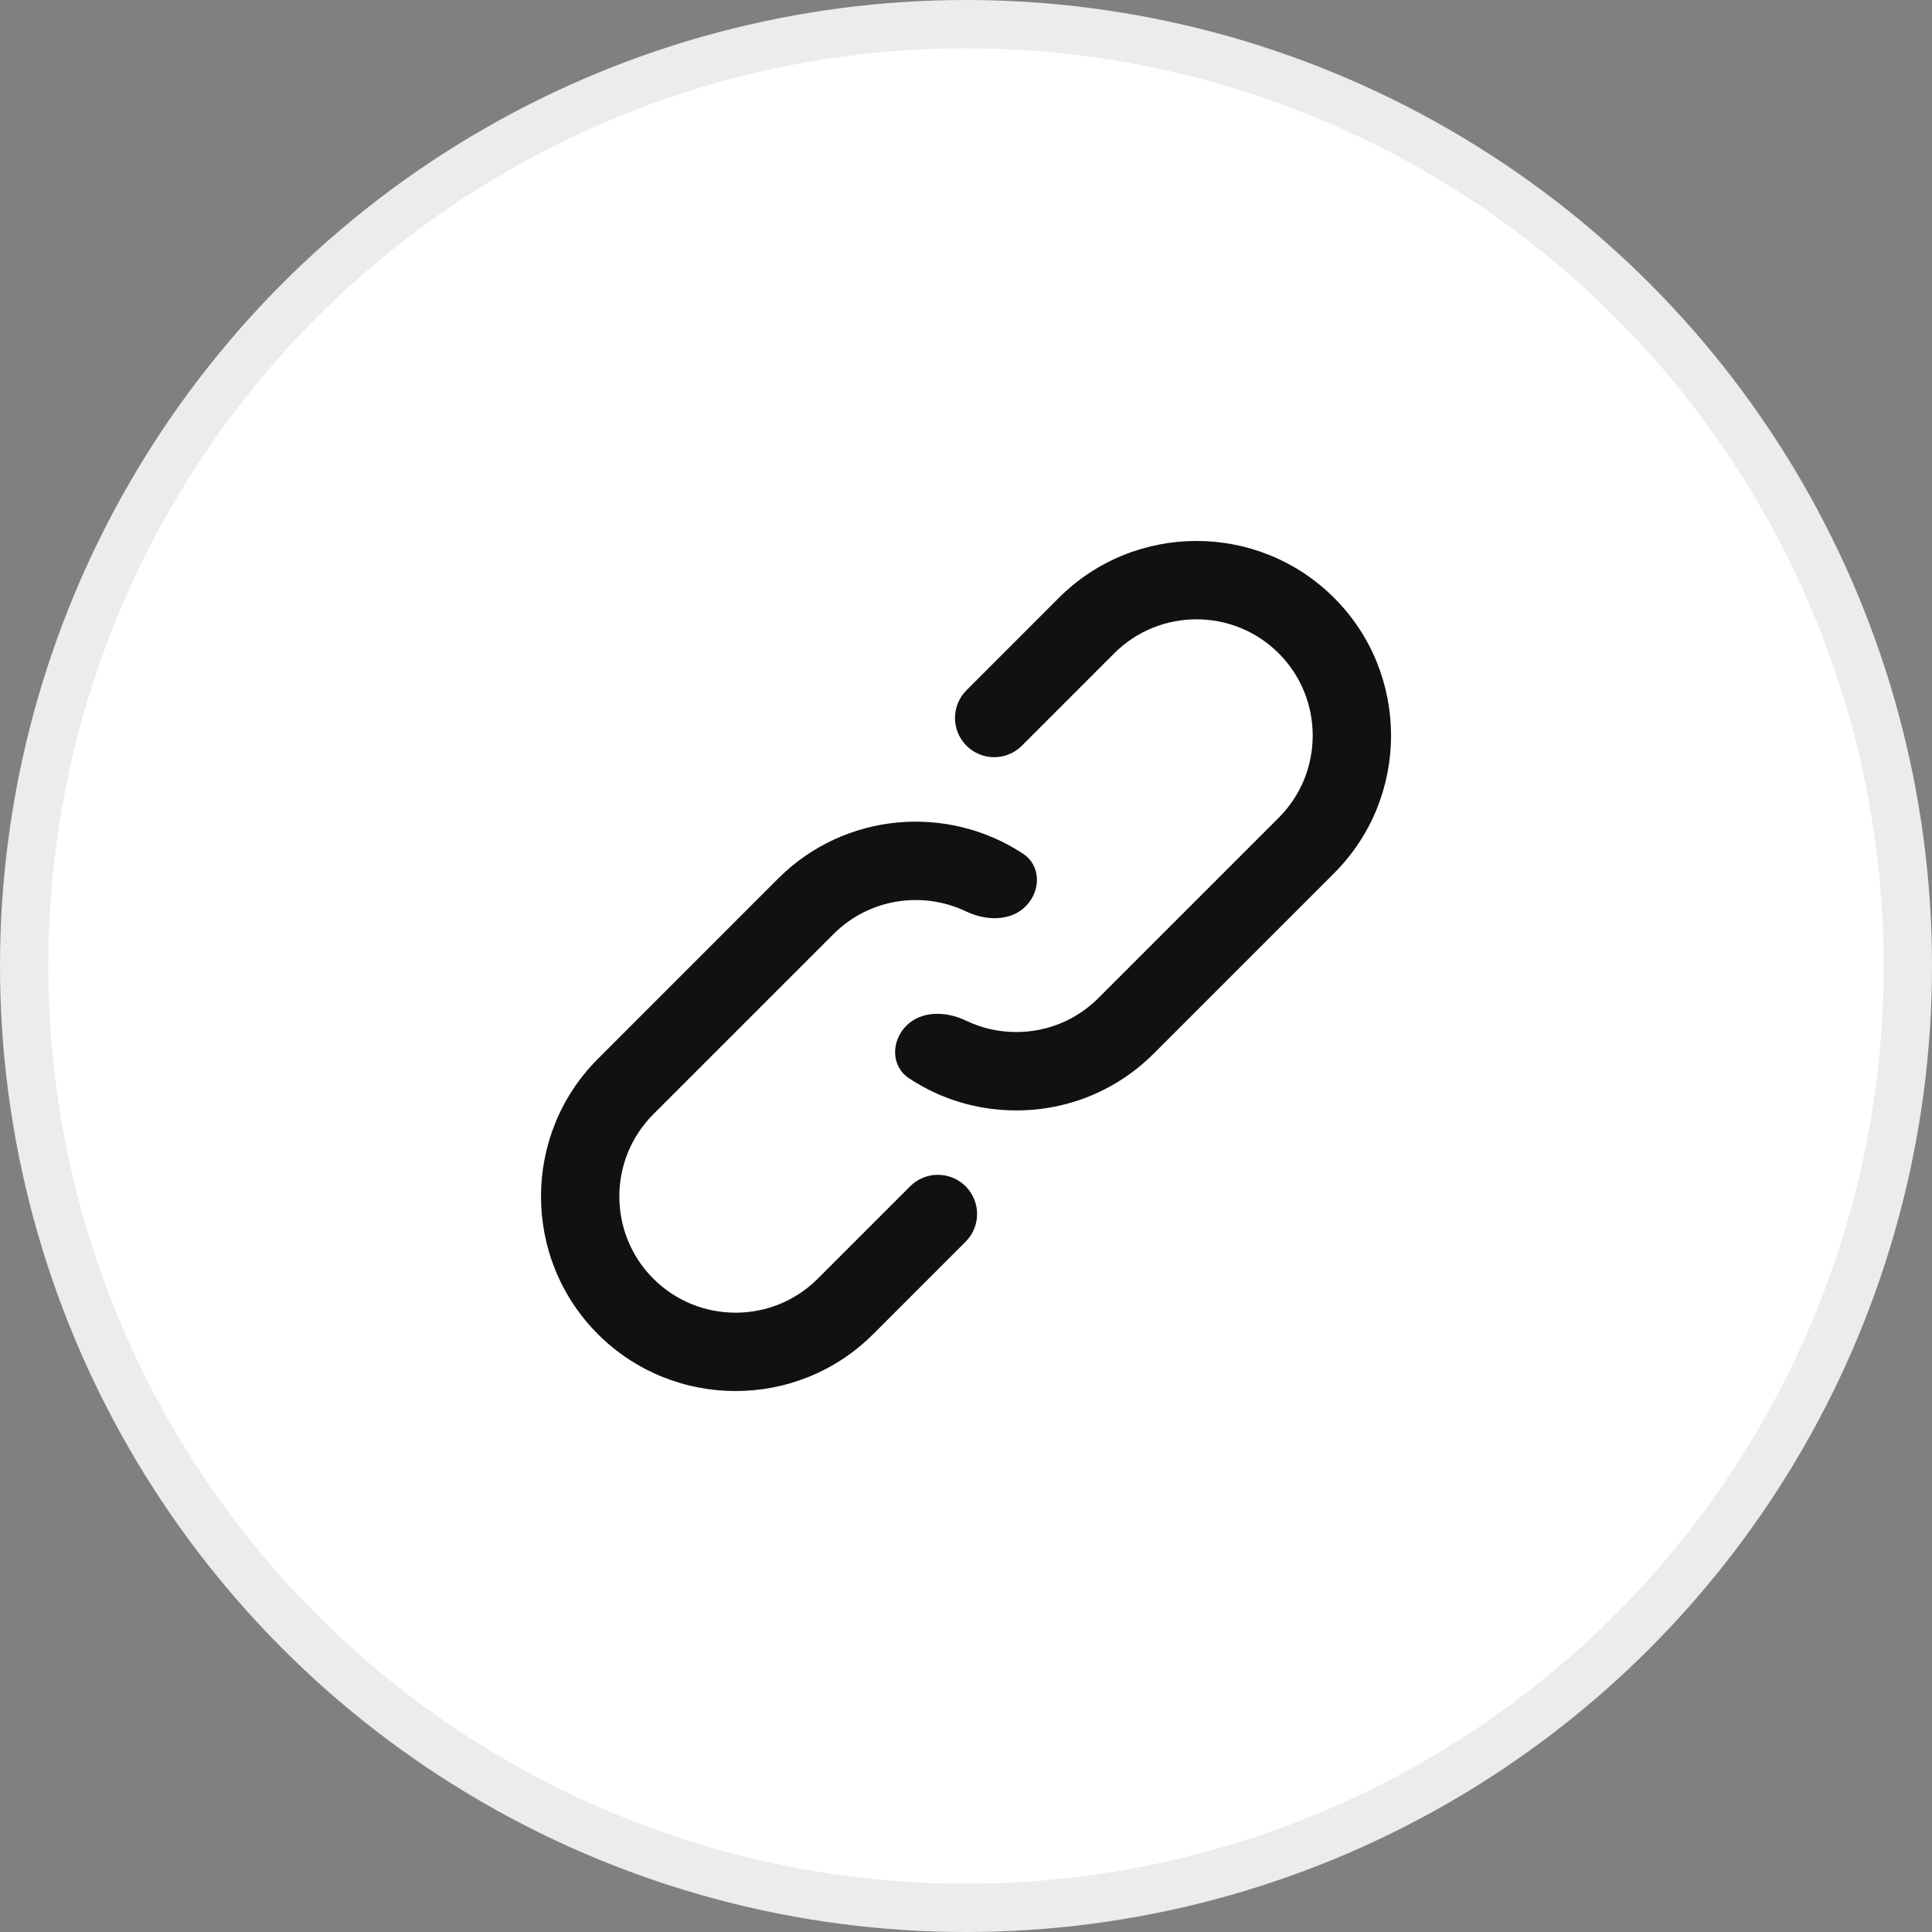
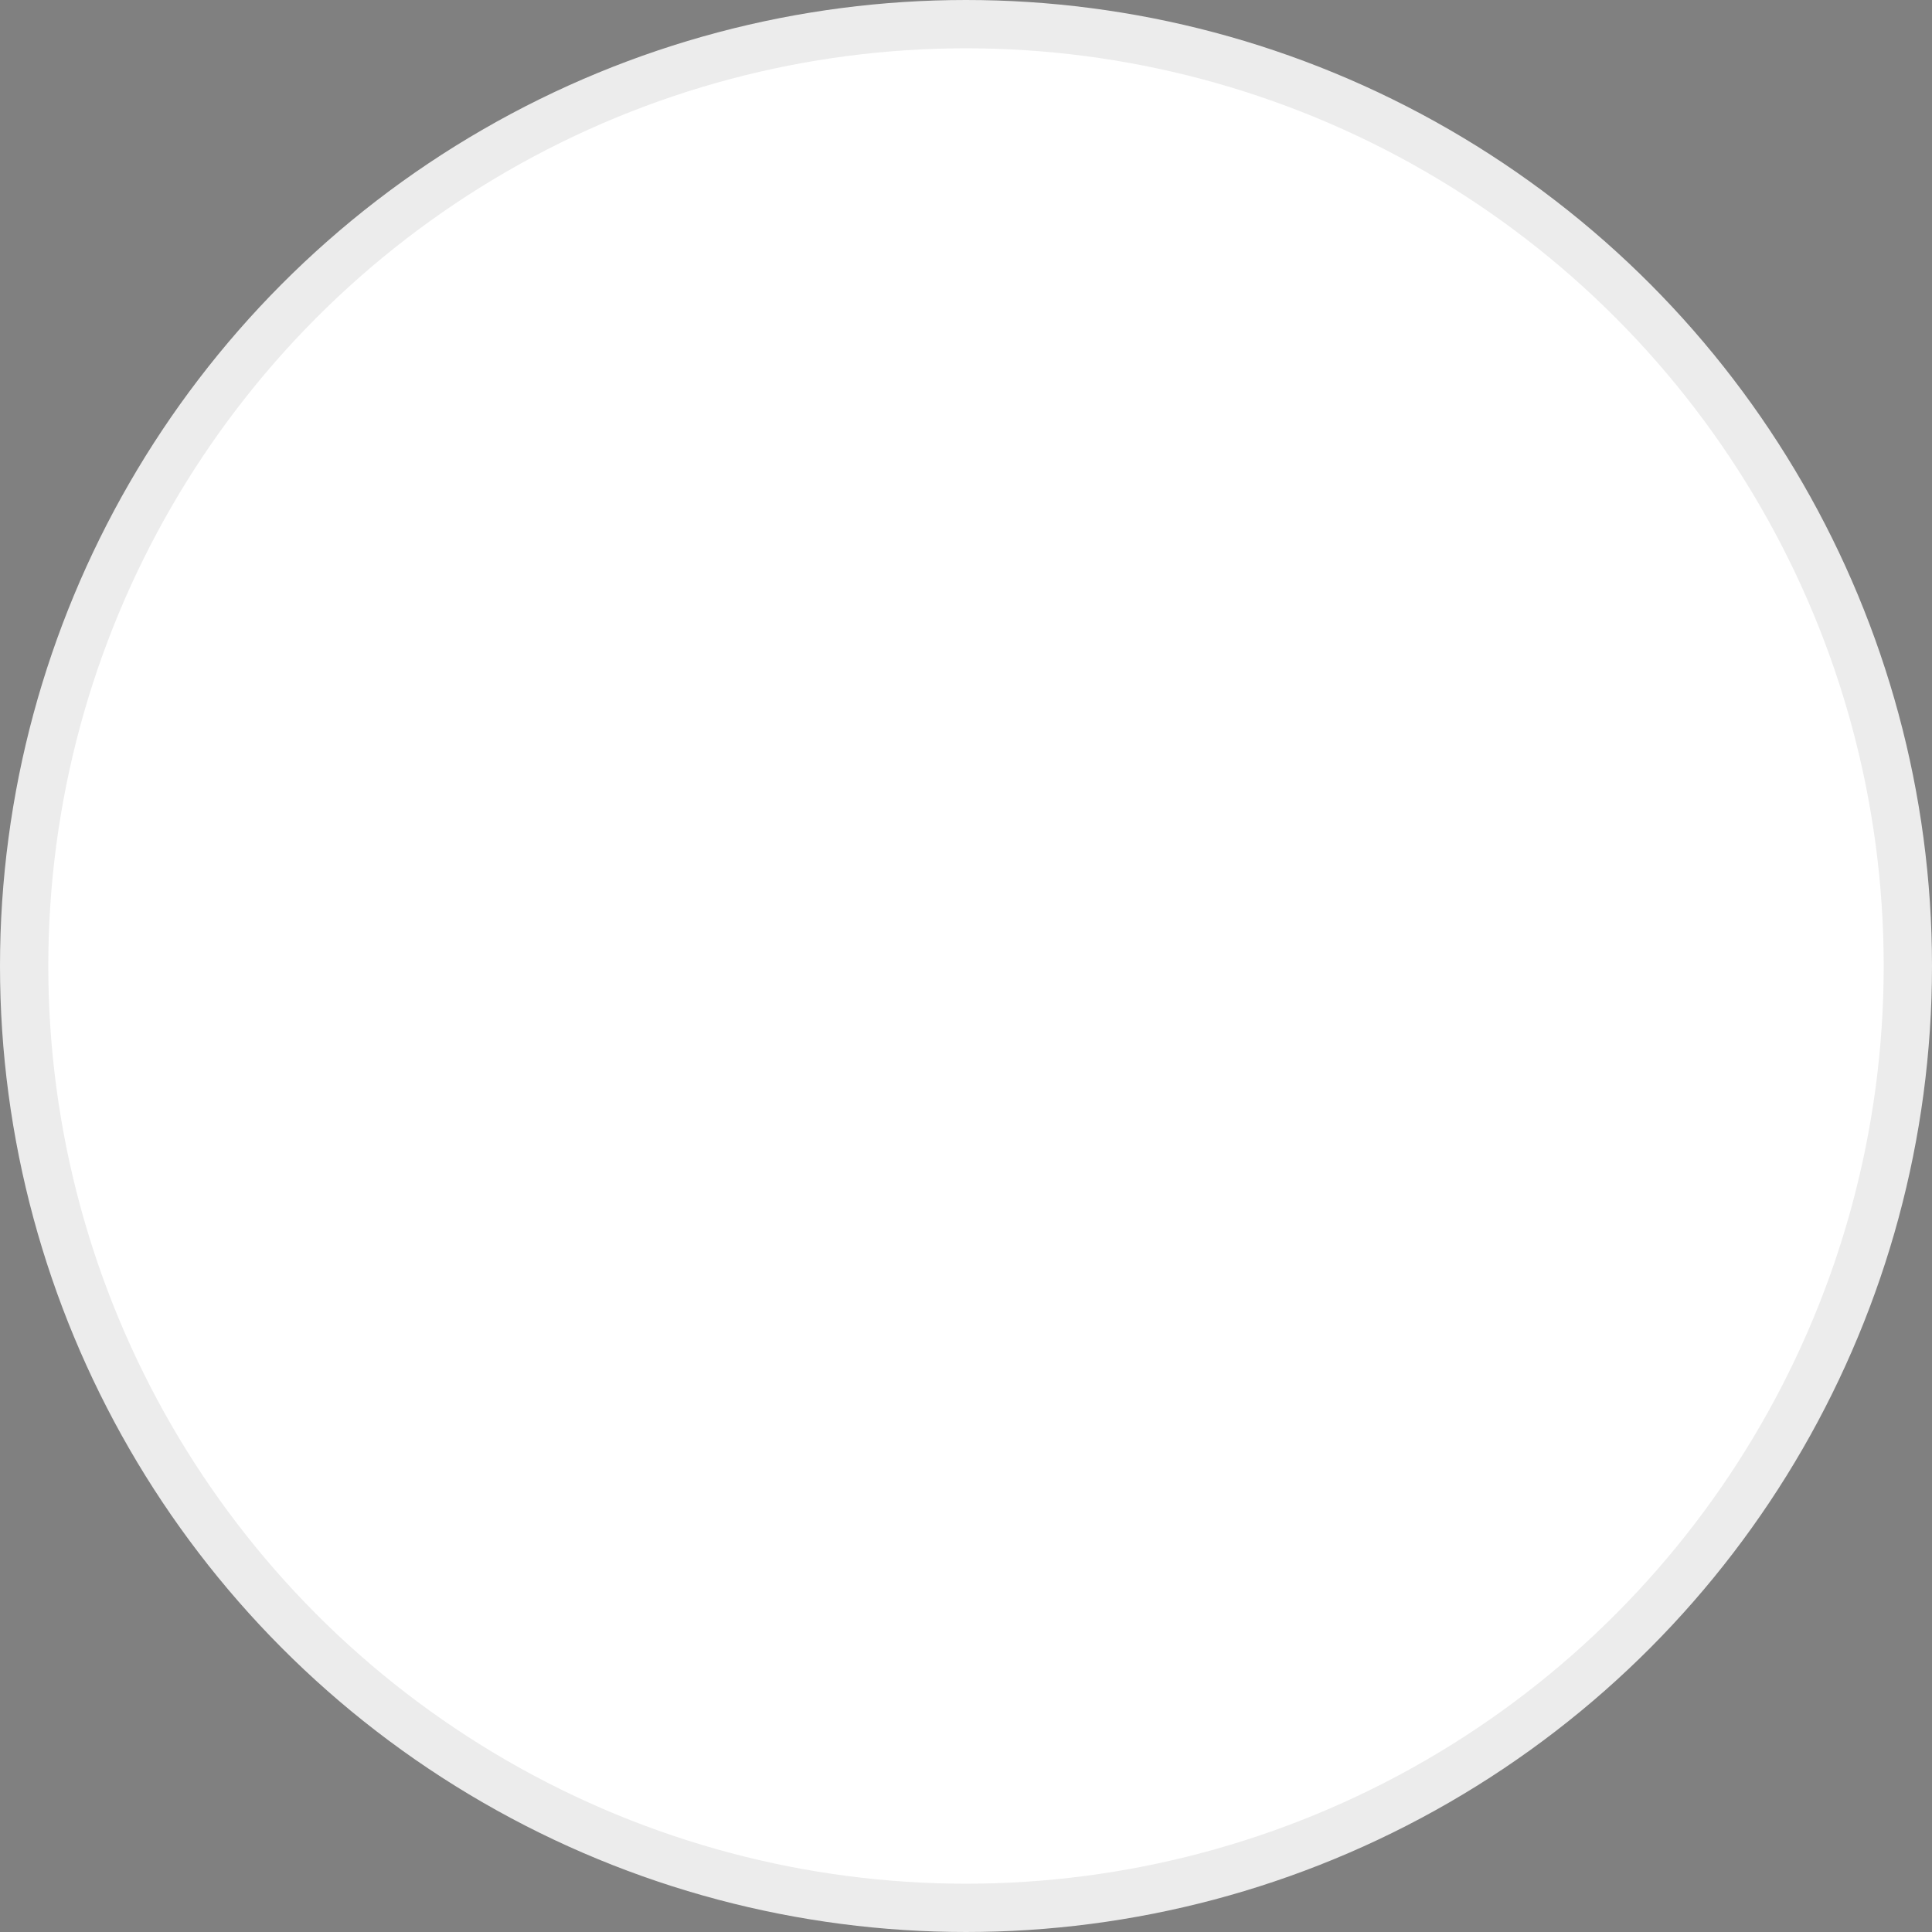
<svg xmlns="http://www.w3.org/2000/svg" width="40" height="40" viewBox="0 0 40 40" fill="none">
  <rect x="0" y="0" width="40" height="40" fill="#808080" stroke="none" />
  <circle cx="20" cy="20" r="19.5" fill="white" stroke="#ECECEC" />
-   <path d="M27.622 12.379C26.051 10.807 23.494 10.807 21.922 12.378C21.922 12.378 21.922 12.378 21.922 12.378C21.922 12.378 21.922 12.378 21.922 12.378L20.01 14.291C19.693 14.608 19.693 15.122 20.01 15.439C20.327 15.756 20.84 15.756 21.157 15.439L23.07 13.525C23.07 13.525 23.07 13.525 23.07 13.525C23.07 13.525 23.07 13.525 23.07 13.525C24.009 12.588 25.536 12.588 26.474 13.526C27.413 14.465 27.413 15.992 26.474 16.931L22.743 20.662C22.288 21.117 21.684 21.367 21.041 21.367C20.673 21.367 20.318 21.285 19.997 21.13C19.593 20.936 19.082 20.919 18.765 21.236C18.448 21.553 18.444 22.075 18.818 22.323C19.471 22.757 20.238 22.99 21.041 22.99C22.117 22.99 23.129 22.571 23.89 21.81L27.622 18.078C29.193 16.507 29.193 13.95 27.622 12.379Z" fill="#111111" />
-   <path d="M16.931 26.474C15.992 27.413 14.465 27.412 13.527 26.474C12.588 25.535 12.588 24.008 13.527 23.069L17.258 19.338C17.999 18.597 19.108 18.441 20.003 18.871C20.407 19.064 20.919 19.081 21.236 18.764C21.553 18.447 21.556 17.925 21.183 17.677C19.618 16.643 17.486 16.814 16.11 18.19L12.379 21.922C10.808 23.493 10.808 26.05 12.379 27.622C13.165 28.407 14.197 28.8 15.229 28.8C16.261 28.8 17.293 28.407 18.078 27.622C18.078 27.622 18.078 27.622 18.078 27.622C18.079 27.622 18.079 27.622 18.079 27.622L19.992 25.708C20.309 25.391 20.309 24.878 19.992 24.561C19.675 24.244 19.161 24.244 18.844 24.561L16.931 26.474Z" fill="#111111" />
</svg>